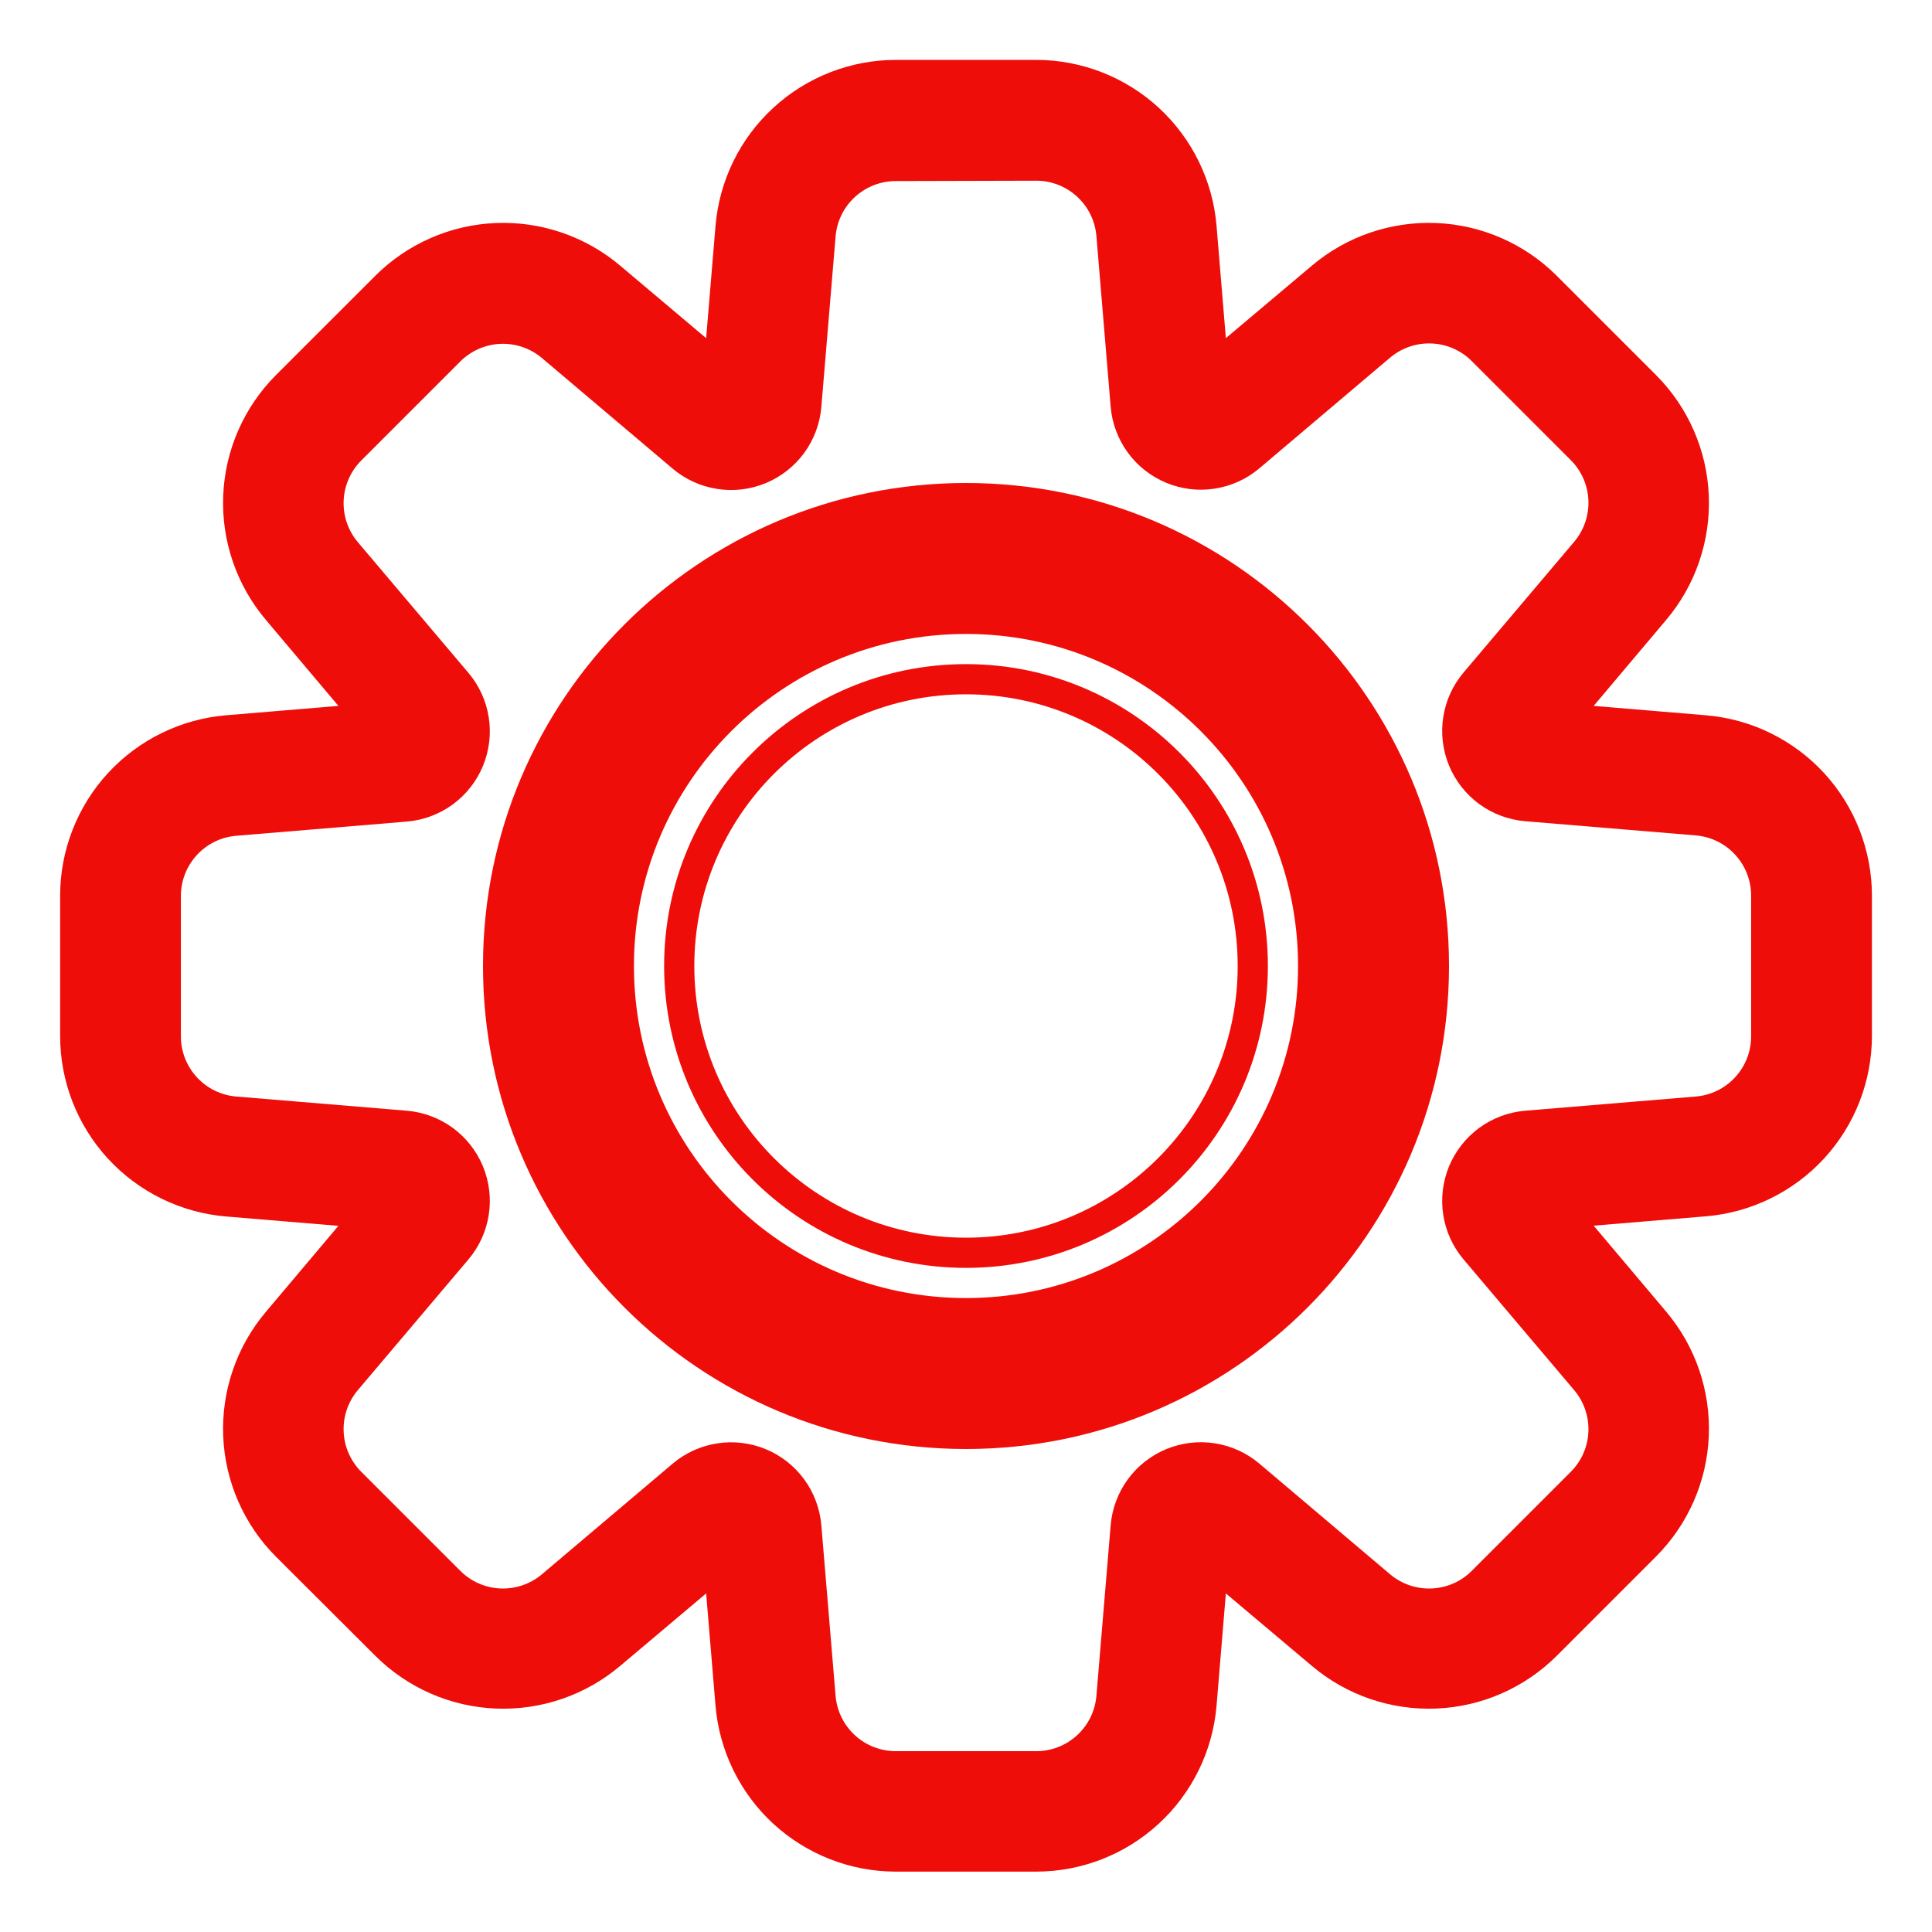
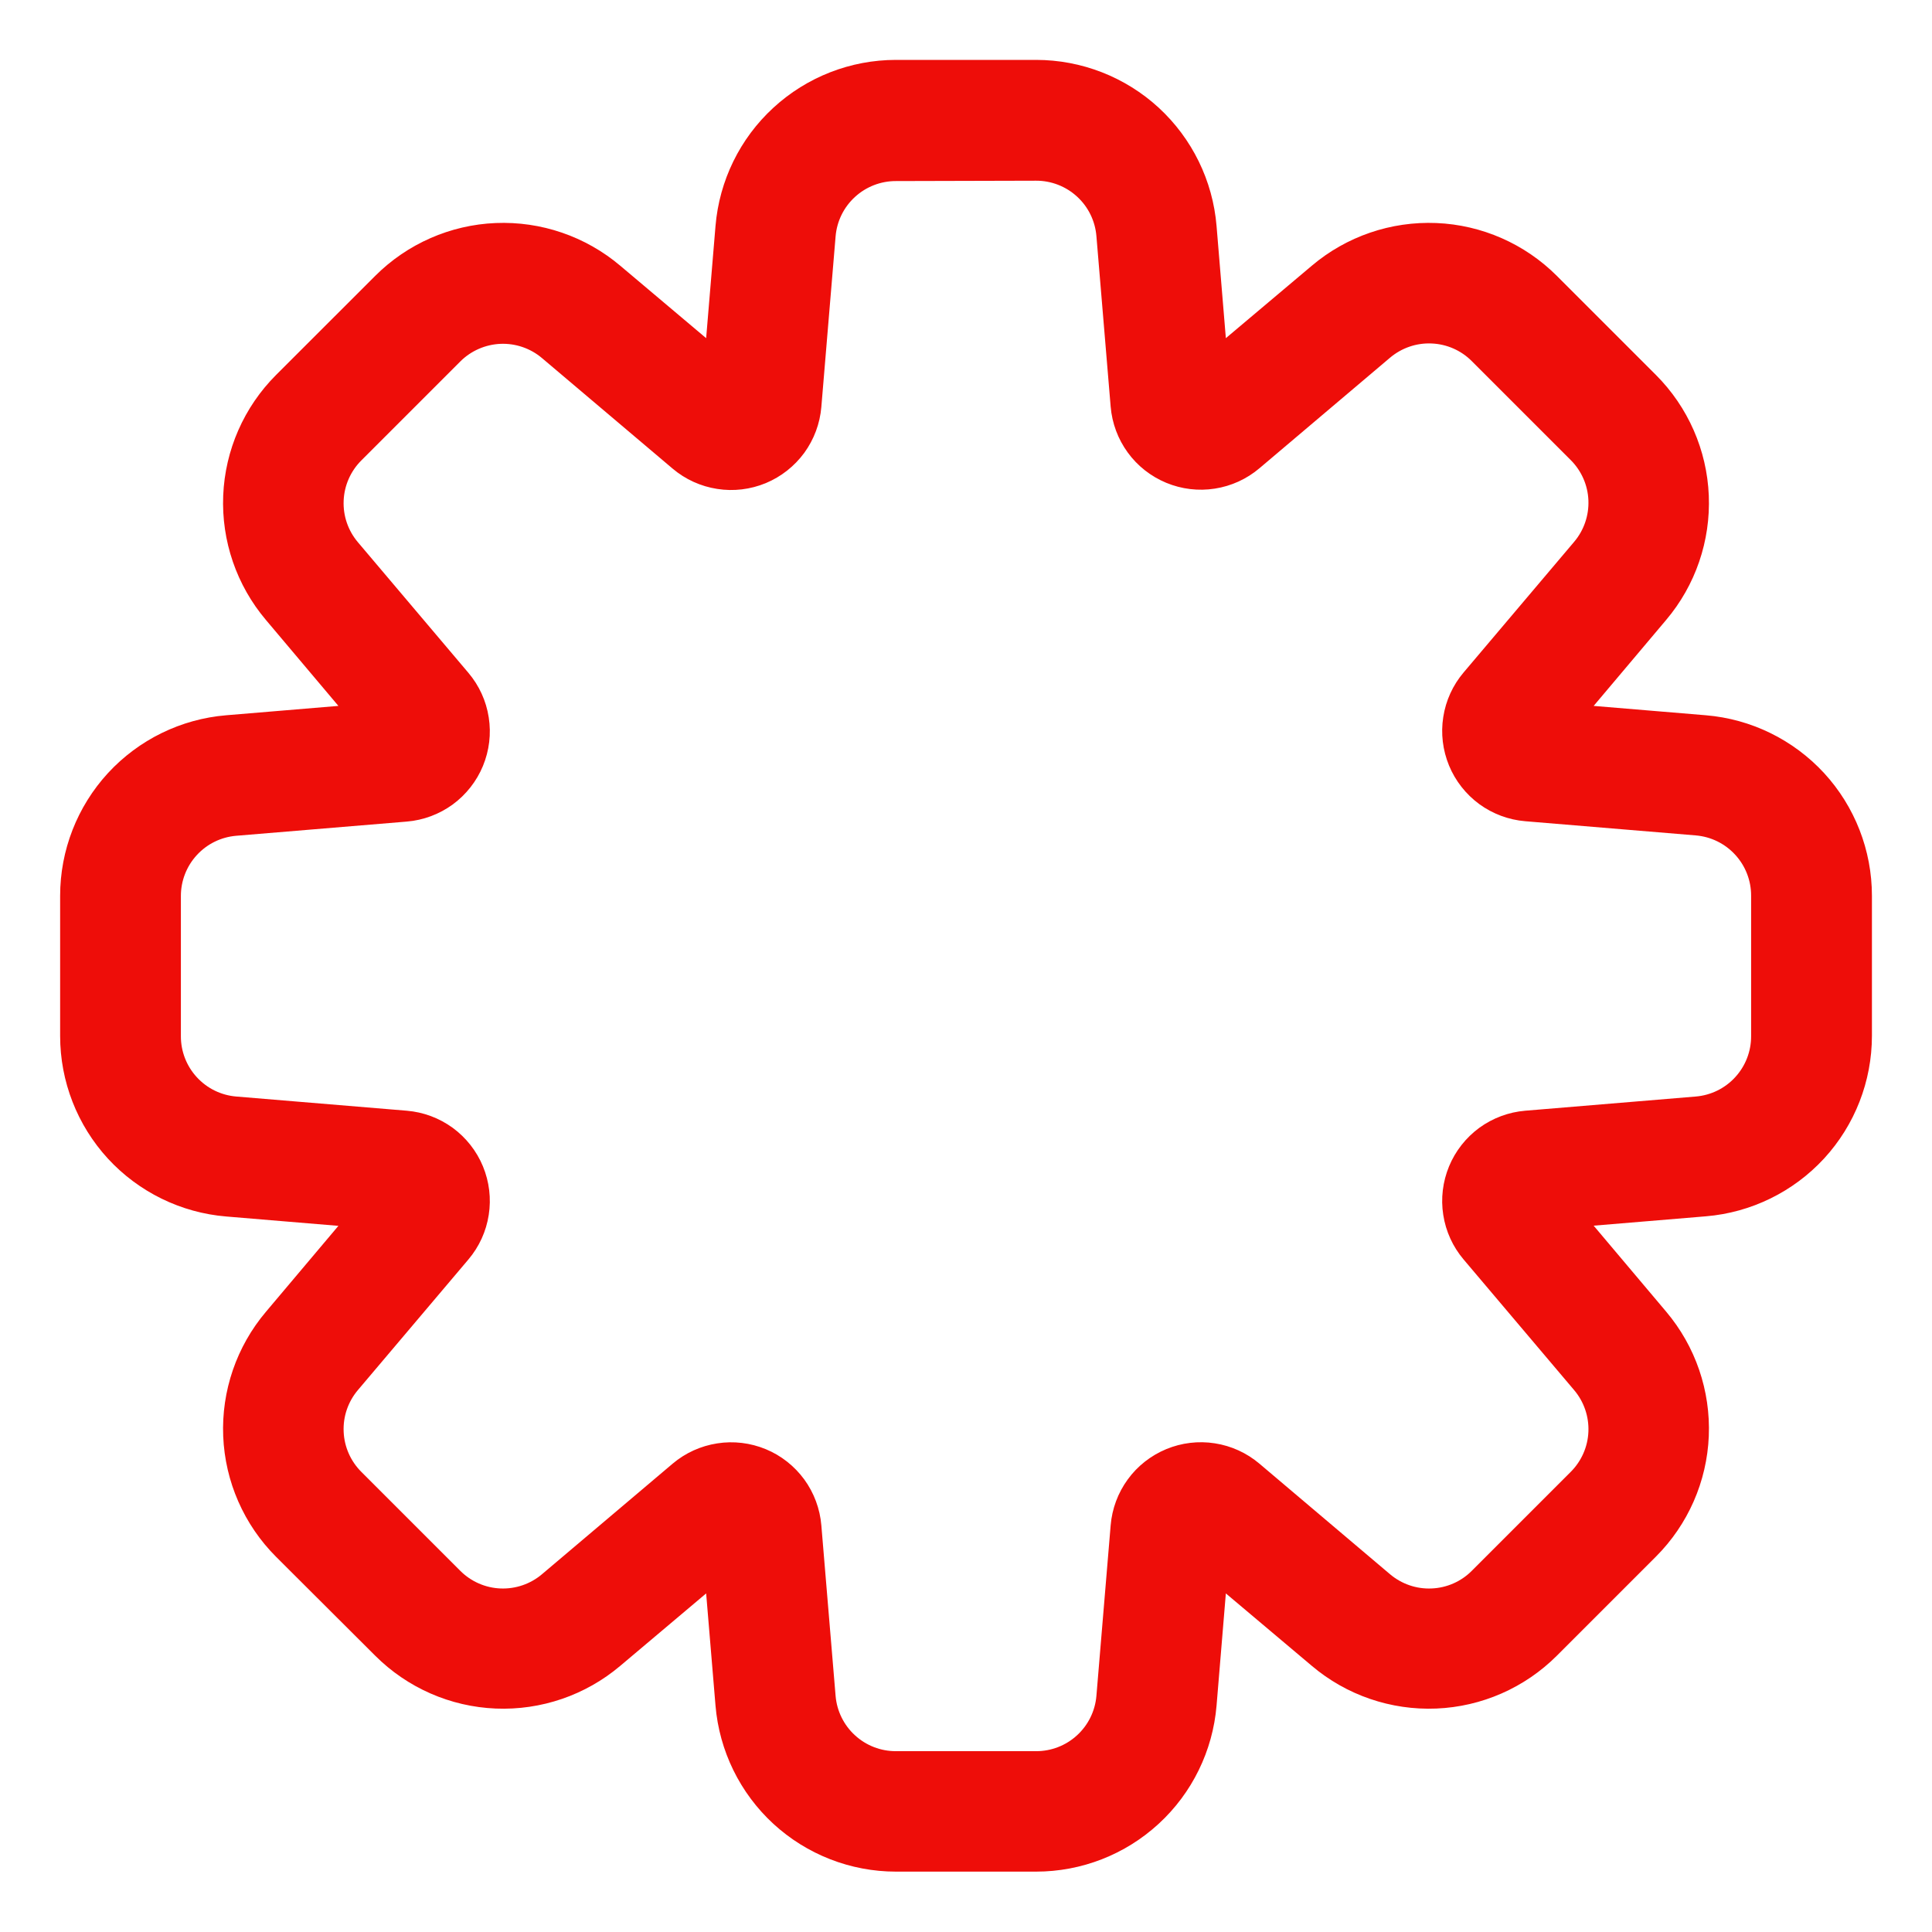
<svg xmlns="http://www.w3.org/2000/svg" viewBox="0 0 32.00 32.00" data-guides="{&quot;vertical&quot;:[],&quot;horizontal&quot;:[]}">
  <defs />
-   <path fill="#ee0d09" stroke="none" fill-opacity="1" stroke-width="1" stroke-opacity="1" alignment-baseline="" baseline-shift="" color="rgb(51, 51, 51)" id="tSvgd1e27c5f7a" title="Path 6" d="M21 16C21 13.239 18.761 11 16 11C13.239 11 11 13.239 11 16C11 18.761 13.239 21 16 21C18.761 21 21 18.761 21 16ZM20.5 16C20.5 18.485 18.485 20.5 16 20.5C13.515 20.5 11.5 18.485 11.5 16C11.5 13.515 13.515 11.5 16 11.5C18.485 11.5 20.5 13.515 20.5 16Z" />
-   <path fill="#ee0d09" stroke="none" fill-opacity="1" stroke-width="1" stroke-opacity="1" alignment-baseline="" baseline-shift="" color="rgb(51, 51, 51)" id="tSvg1820ddc3dfd" title="Path 7" d="M24 16C24 20.418 20.418 24 16 24C11.582 24 8 20.418 8 16C8 11.582 11.582 8 16 8C20.418 8 24 11.582 24 16ZM10.5 16C10.5 19.038 12.962 21.5 16 21.5C19.038 21.5 21.5 19.038 21.5 16C21.5 12.962 19.038 10.5 16 10.5C12.962 10.5 10.5 12.962 10.5 16Z" />
  <path fill="#ee0d09" stroke="none" fill-opacity="1" stroke-width="1" stroke-opacity="1" alignment-baseline="" baseline-shift="" color="rgb(51, 51, 51)" id="tSvg7275617716" title="Path 8" d="M3.697 23.789C3.728 24.541 4.041 25.254 4.573 25.786C5.12 26.332 5.667 26.877 6.214 27.423C6.746 27.955 7.459 28.268 8.21 28.299C8.962 28.33 9.698 28.078 10.273 27.592C10.747 27.192 11.222 26.792 11.696 26.392C11.748 27.011 11.799 27.631 11.851 28.25C11.914 29 12.256 29.698 12.809 30.208C13.363 30.717 14.088 31 14.84 31C15.613 31 16.387 31 17.16 31C17.912 31 18.637 30.718 19.191 30.208C19.745 29.699 20.087 29 20.15 28.25C20.201 27.631 20.253 27.011 20.304 26.392C20.779 26.792 21.253 27.192 21.728 27.592C22.302 28.078 23.039 28.33 23.791 28.299C24.542 28.268 25.255 27.955 25.787 27.423C26.334 26.876 26.88 26.33 27.427 25.783C27.959 25.251 28.272 24.538 28.303 23.787C28.334 23.035 28.082 22.299 27.596 21.724C27.196 21.25 26.796 20.775 26.396 20.301C27.015 20.249 27.635 20.198 28.254 20.146C29.004 20.084 29.703 19.741 30.213 19.188C30.722 18.634 31.005 17.909 31.005 17.156C31.005 16.383 31.005 15.61 31.005 14.837C31.005 14.084 30.722 13.359 30.213 12.805C29.703 12.252 29.004 11.909 28.254 11.847C27.635 11.795 27.015 11.744 26.396 11.692C26.796 11.218 27.196 10.743 27.596 10.269C28.082 9.695 28.334 8.958 28.303 8.207C28.272 7.455 27.959 6.742 27.427 6.21C26.88 5.663 26.334 5.117 25.787 4.57C25.255 4.038 24.542 3.725 23.791 3.694C23.039 3.663 22.302 3.915 21.728 4.401C21.253 4.801 20.779 5.201 20.304 5.601C20.253 4.982 20.201 4.362 20.15 3.743C20.088 2.993 19.745 2.294 19.192 1.784C18.638 1.275 17.913 0.992 17.16 0.992C16.387 0.992 15.613 0.992 14.84 0.992C14.088 0.992 13.363 1.275 12.809 1.785C12.255 2.294 11.914 2.993 11.851 3.743C11.799 4.362 11.748 4.982 11.696 5.601C11.222 5.201 10.747 4.801 10.273 4.401C9.698 3.915 8.962 3.663 8.21 3.694C7.459 3.725 6.746 4.038 6.214 4.57C5.667 5.117 5.12 5.663 4.573 6.21C4.041 6.742 3.728 7.455 3.697 8.207C3.666 8.959 3.919 9.695 4.405 10.269C4.805 10.743 5.205 11.218 5.605 11.692C4.986 11.744 4.366 11.795 3.747 11.847C2.997 11.909 2.298 12.252 1.788 12.805C1.279 13.359 0.996 14.084 0.996 14.837C0.996 15.611 0.996 16.385 0.996 17.159C0.996 17.912 1.279 18.637 1.788 19.191C2.298 19.744 2.997 20.087 3.747 20.149C4.366 20.201 4.986 20.252 5.605 20.304C5.205 20.778 4.805 21.253 4.405 21.727C3.919 22.301 3.666 23.038 3.697 23.789ZM14.161 3.262C14.346 3.092 14.589 2.998 14.84 2.999C15.613 2.997 16.387 2.995 17.16 2.993C17.411 2.992 17.654 3.086 17.839 3.256C18.025 3.426 18.139 3.659 18.16 3.91C18.239 4.852 18.317 5.793 18.396 6.735C18.419 7.01 18.517 7.273 18.679 7.495C18.841 7.718 19.062 7.891 19.317 7.997C19.571 8.102 19.85 8.136 20.122 8.093C20.394 8.051 20.65 7.934 20.86 7.756C21.581 7.146 22.302 6.535 23.023 5.925C23.215 5.763 23.46 5.678 23.711 5.689C23.962 5.699 24.2 5.803 24.377 5.981C24.924 6.528 25.47 7.074 26.017 7.621C26.194 7.798 26.299 8.036 26.309 8.287C26.319 8.537 26.235 8.783 26.073 8.974C25.463 9.695 24.852 10.417 24.242 11.138C24.064 11.348 23.947 11.603 23.905 11.876C23.862 12.148 23.896 12.426 24.001 12.681C24.106 12.935 24.28 13.156 24.502 13.319C24.725 13.481 24.988 13.579 25.262 13.602C26.204 13.68 27.145 13.759 28.087 13.837C28.338 13.858 28.571 13.972 28.741 14.158C28.911 14.343 29.005 14.586 29.004 14.837C29.004 15.612 29.004 16.387 29.004 17.162C29.005 17.413 28.911 17.656 28.741 17.841C28.571 18.027 28.338 18.141 28.087 18.162C27.145 18.24 26.204 18.319 25.262 18.397C24.988 18.42 24.725 18.518 24.502 18.68C24.28 18.843 24.106 19.064 24.001 19.318C23.896 19.573 23.862 19.851 23.905 20.123C23.947 20.396 24.064 20.651 24.242 20.861C24.852 21.582 25.463 22.304 26.073 23.025C26.235 23.216 26.319 23.462 26.309 23.712C26.299 23.963 26.194 24.201 26.017 24.378C25.47 24.925 24.924 25.471 24.377 26.018C24.2 26.196 23.962 26.3 23.711 26.31C23.46 26.321 23.215 26.236 23.023 26.074C22.302 25.464 21.581 24.853 20.86 24.243C20.65 24.065 20.394 23.948 20.122 23.906C19.85 23.863 19.571 23.897 19.317 24.002C19.062 24.108 18.841 24.281 18.679 24.504C18.517 24.726 18.419 24.989 18.396 25.264C18.317 26.206 18.239 27.147 18.16 28.089C18.139 28.339 18.024 28.573 17.839 28.742C17.654 28.912 17.411 29.006 17.16 29.005C16.387 29.005 15.613 29.005 14.84 29.005C14.589 29.006 14.346 28.912 14.161 28.742C13.976 28.573 13.861 28.339 13.84 28.089C13.761 27.147 13.683 26.206 13.604 25.264C13.581 24.99 13.483 24.727 13.321 24.504C13.158 24.282 12.938 24.108 12.684 24.003C12.429 23.898 12.151 23.864 11.879 23.907C11.607 23.949 11.351 24.065 11.141 24.243C10.42 24.853 9.698 25.464 8.977 26.074C8.786 26.236 8.54 26.32 8.29 26.31C8.039 26.3 7.801 26.195 7.624 26.018C7.077 25.471 6.531 24.925 5.984 24.378C5.807 24.201 5.702 23.963 5.692 23.713C5.681 23.462 5.765 23.217 5.927 23.025C6.537 22.304 7.148 21.582 7.758 20.861C7.936 20.651 8.053 20.396 8.095 20.123C8.138 19.851 8.104 19.573 7.999 19.318C7.894 19.064 7.72 18.843 7.498 18.68C7.275 18.518 7.013 18.42 6.738 18.397C5.796 18.319 4.855 18.24 3.913 18.162C3.662 18.141 3.429 18.027 3.259 17.841C3.089 17.656 2.995 17.413 2.996 17.162C2.996 16.389 2.996 15.616 2.996 14.843C2.995 14.592 3.089 14.349 3.259 14.164C3.429 13.978 3.662 13.864 3.913 13.843C4.855 13.765 5.796 13.686 6.738 13.608C7.013 13.585 7.275 13.487 7.498 13.325C7.72 13.162 7.894 12.941 7.999 12.687C8.104 12.432 8.138 12.154 8.095 11.882C8.053 11.609 7.936 11.354 7.758 11.144C7.148 10.423 6.537 9.701 5.927 8.98C5.765 8.788 5.681 8.543 5.692 8.292C5.702 8.042 5.807 7.804 5.984 7.627C6.531 7.08 7.077 6.534 7.624 5.987C7.801 5.81 8.039 5.706 8.29 5.695C8.54 5.685 8.786 5.769 8.977 5.931C9.698 6.541 10.42 7.152 11.141 7.762C11.351 7.94 11.607 8.056 11.879 8.098C12.151 8.141 12.429 8.107 12.684 8.002C12.938 7.896 13.158 7.723 13.321 7.501C13.483 7.278 13.581 7.015 13.604 6.741C13.683 5.799 13.761 4.858 13.84 3.916C13.861 3.665 13.975 3.432 14.161 3.262Z" />
</svg>